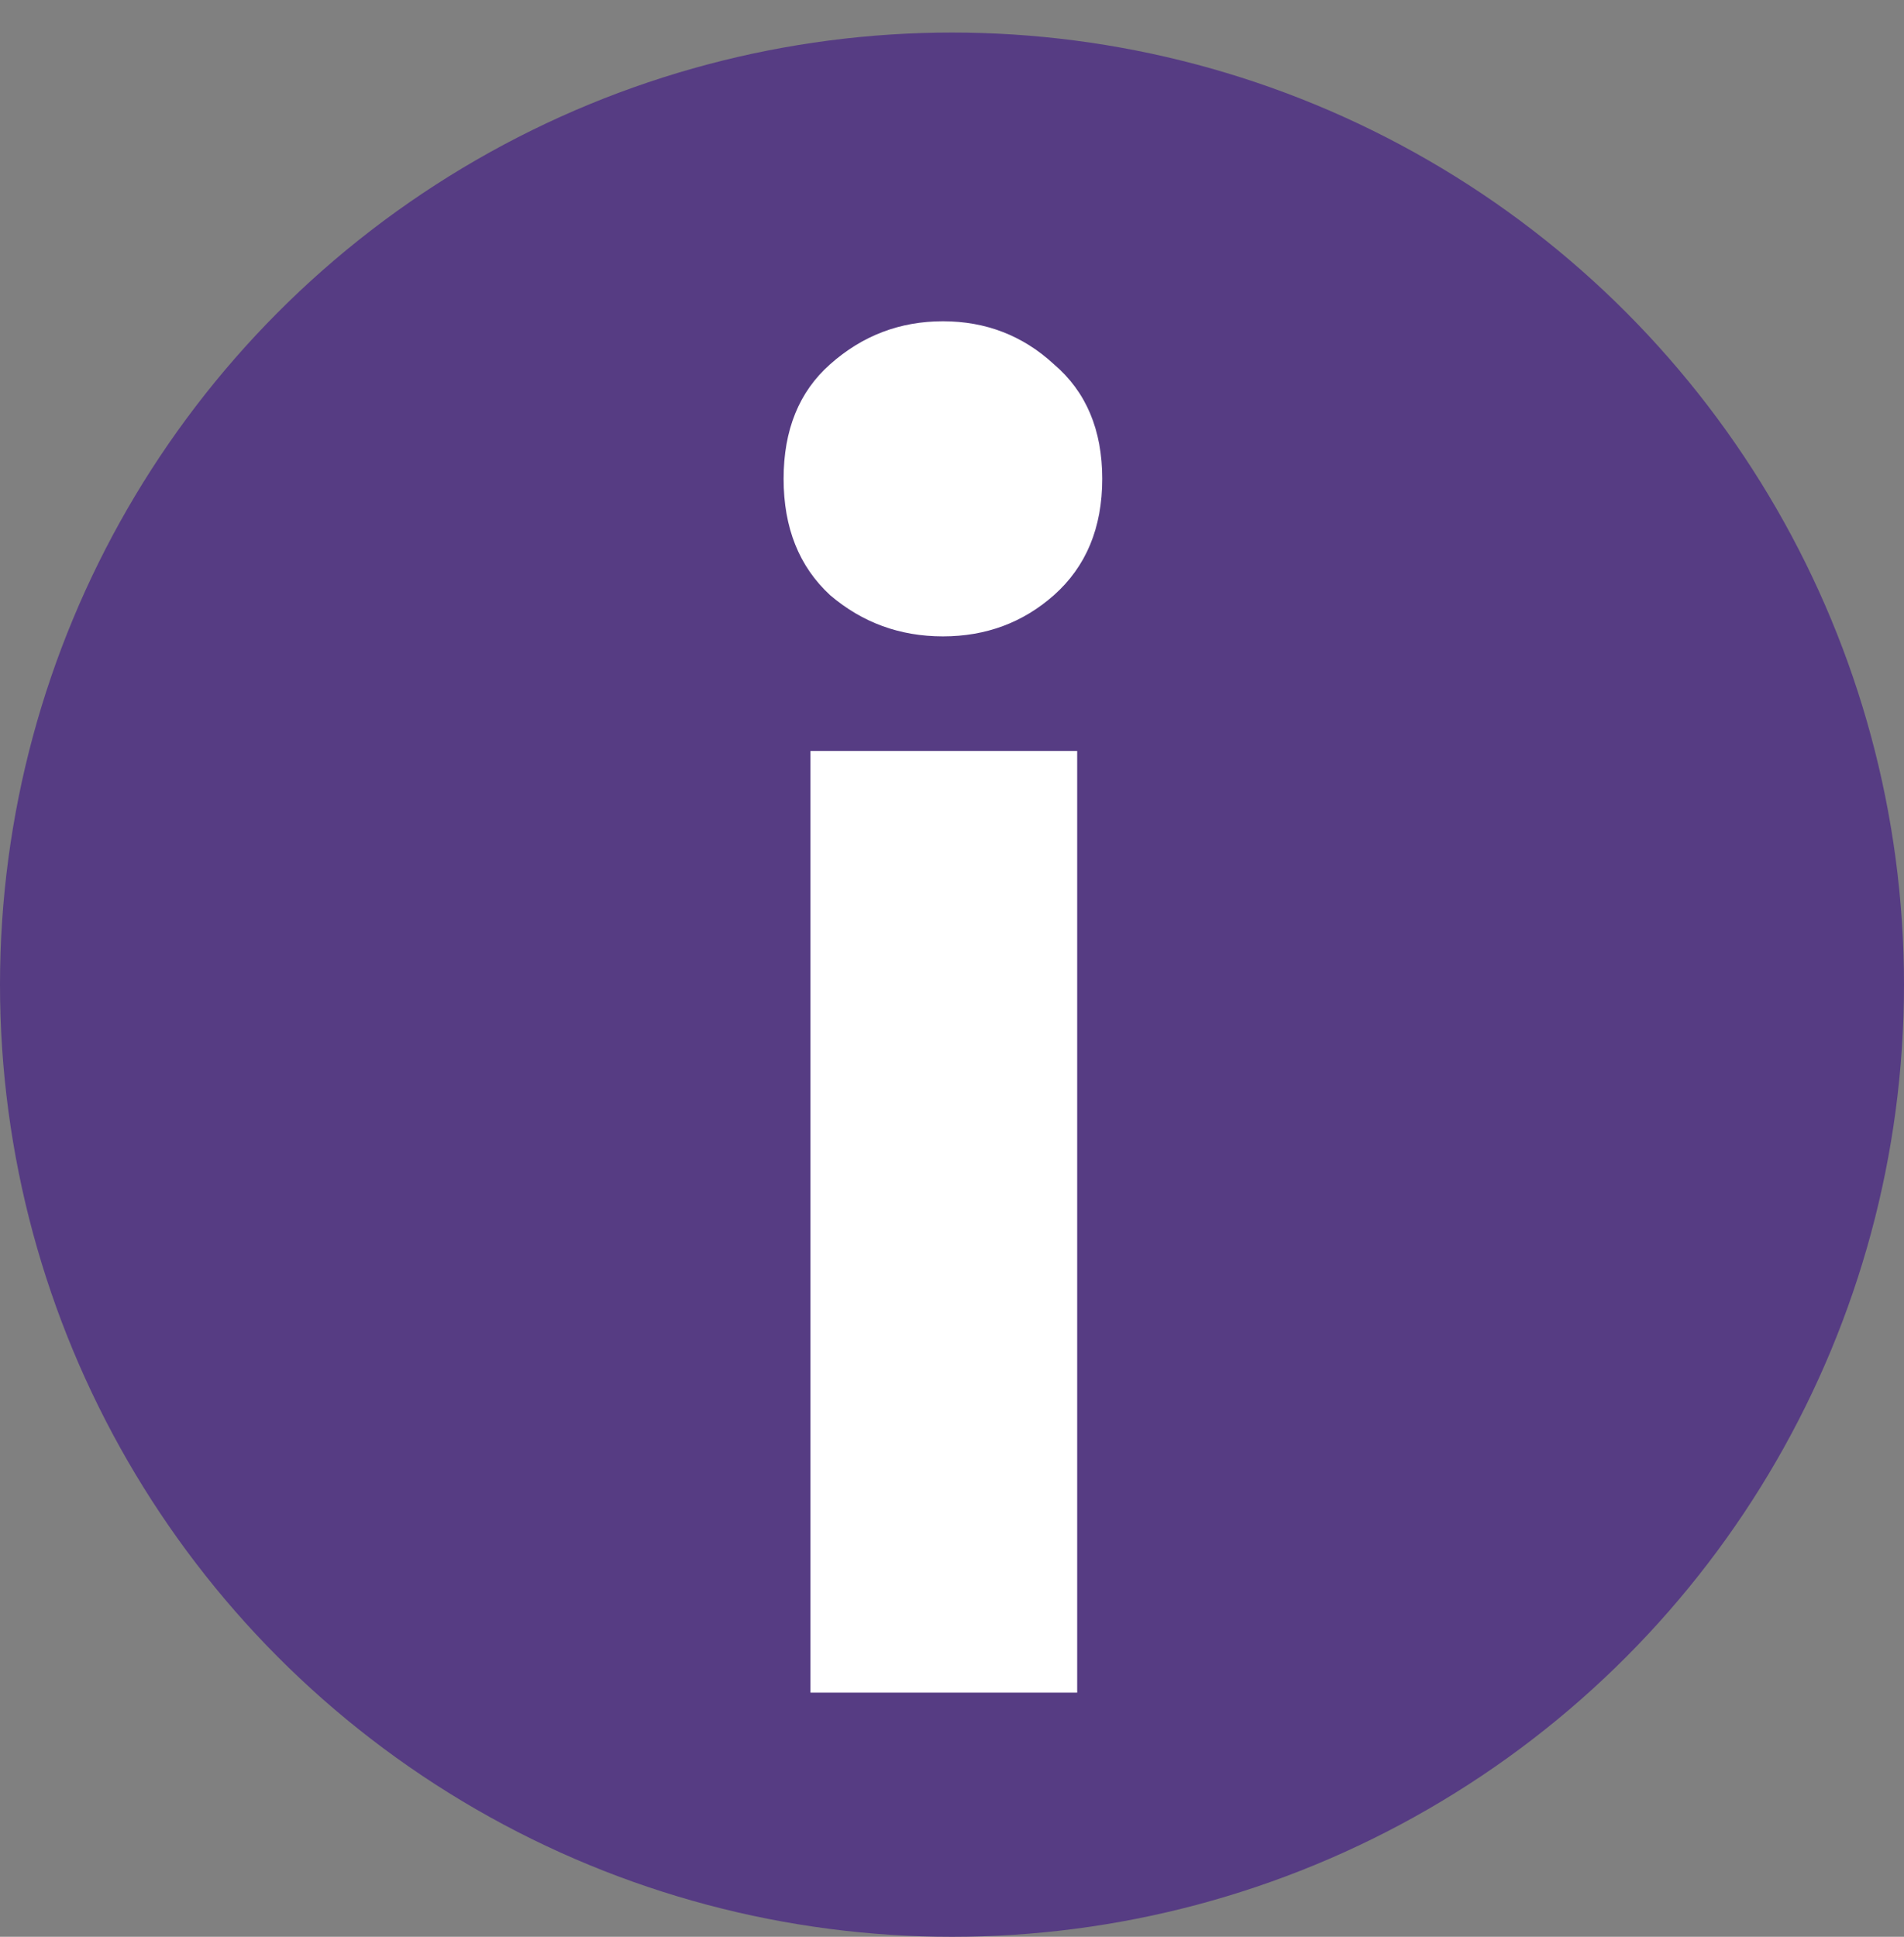
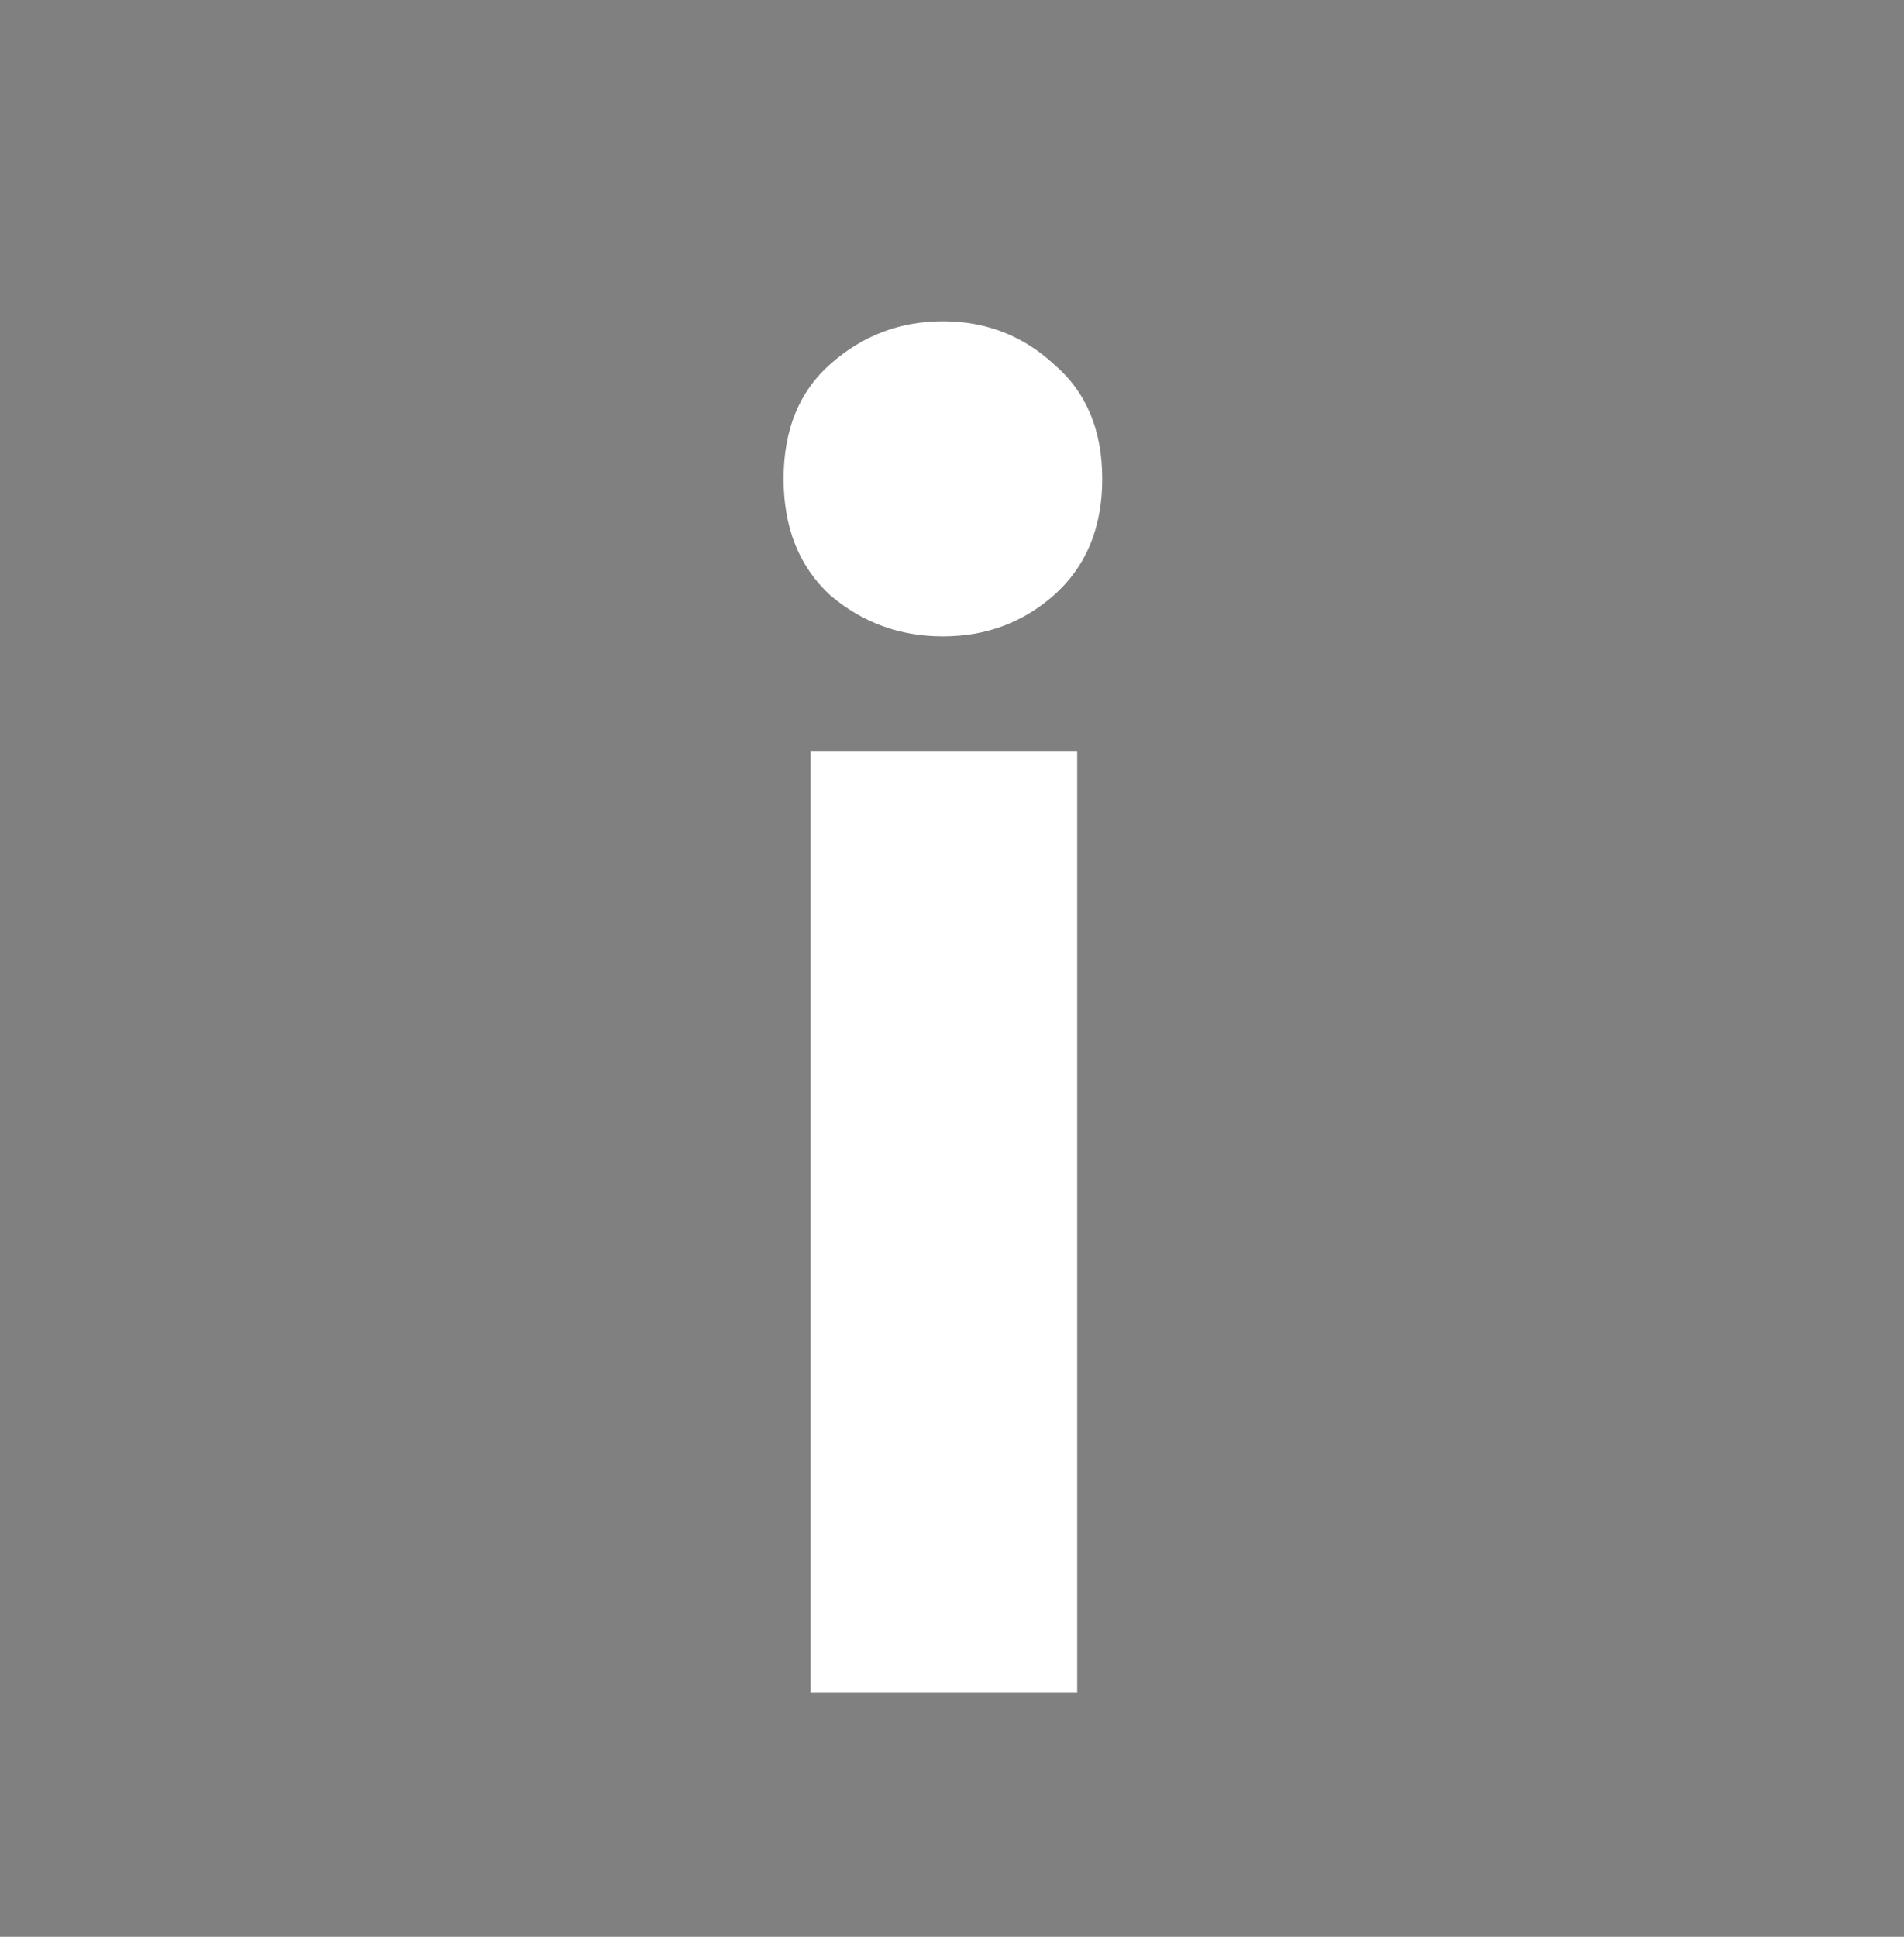
<svg xmlns="http://www.w3.org/2000/svg" width="117" height="119" viewBox="0 0 117 119" fill="none">
  <rect x="0" y="0" width="117" height="119" fill="#808080" stroke="none" />
-   <circle cx="58.5" cy="60.5" r="58.5" fill="#563C83" />
  <path d="M66.192 104H49.802V46.14H66.192V104ZM67.732 29.42C67.732 32.427 66.742 34.81 64.762 36.57C62.855 38.257 60.582 39.1 57.942 39.1C55.302 39.1 52.992 38.257 51.012 36.57C49.105 34.81 48.152 32.427 48.152 29.42C48.152 26.413 49.105 24.067 51.012 22.38C52.992 20.62 55.302 19.74 57.942 19.74C60.582 19.74 62.855 20.62 64.762 22.38C66.742 24.067 67.732 26.413 67.732 29.42Z" fill="white" />
</svg>